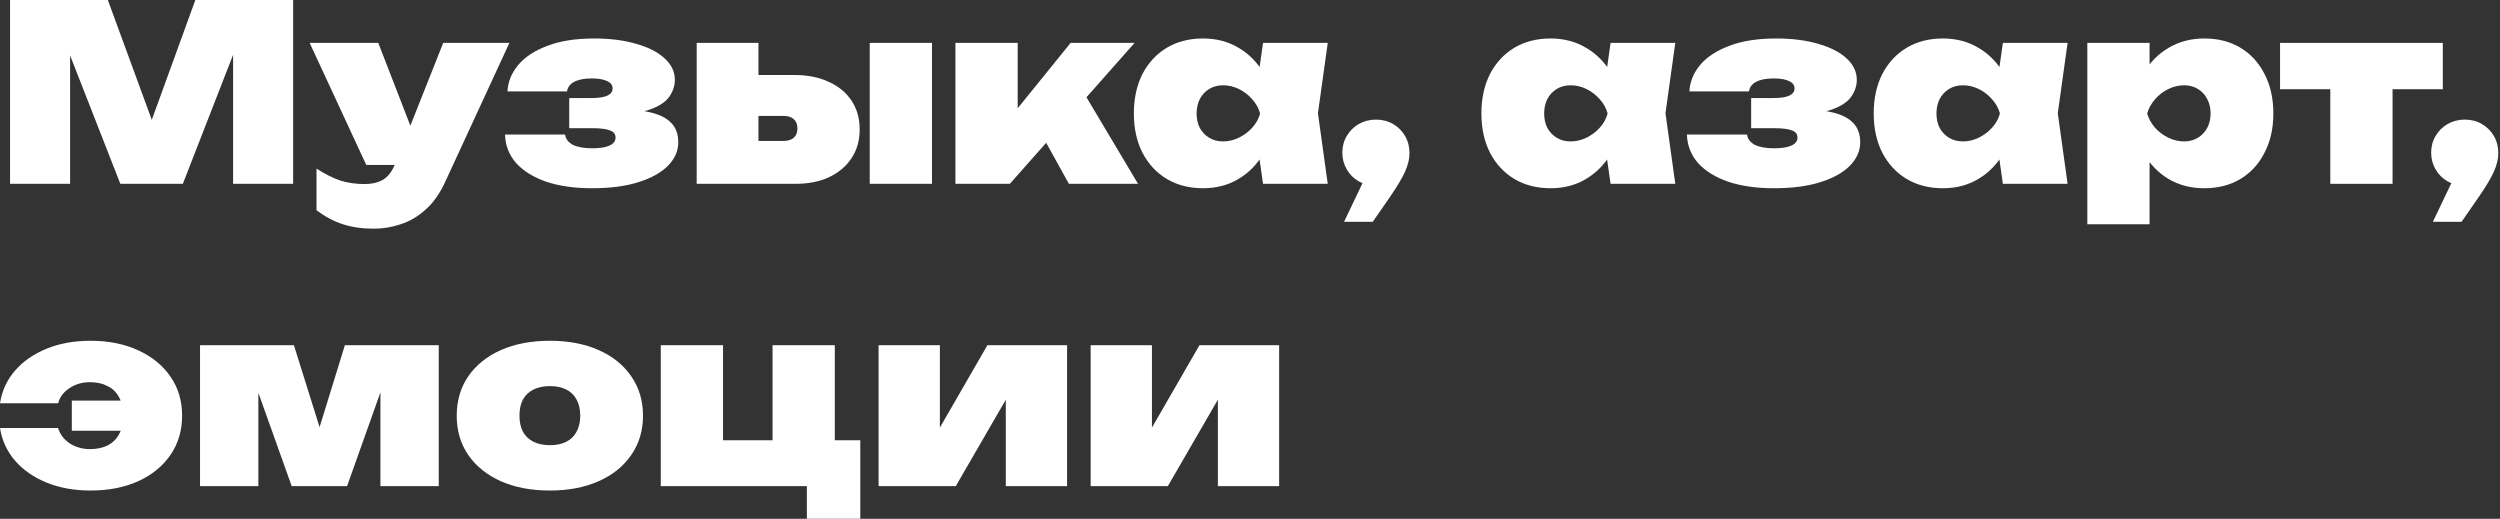
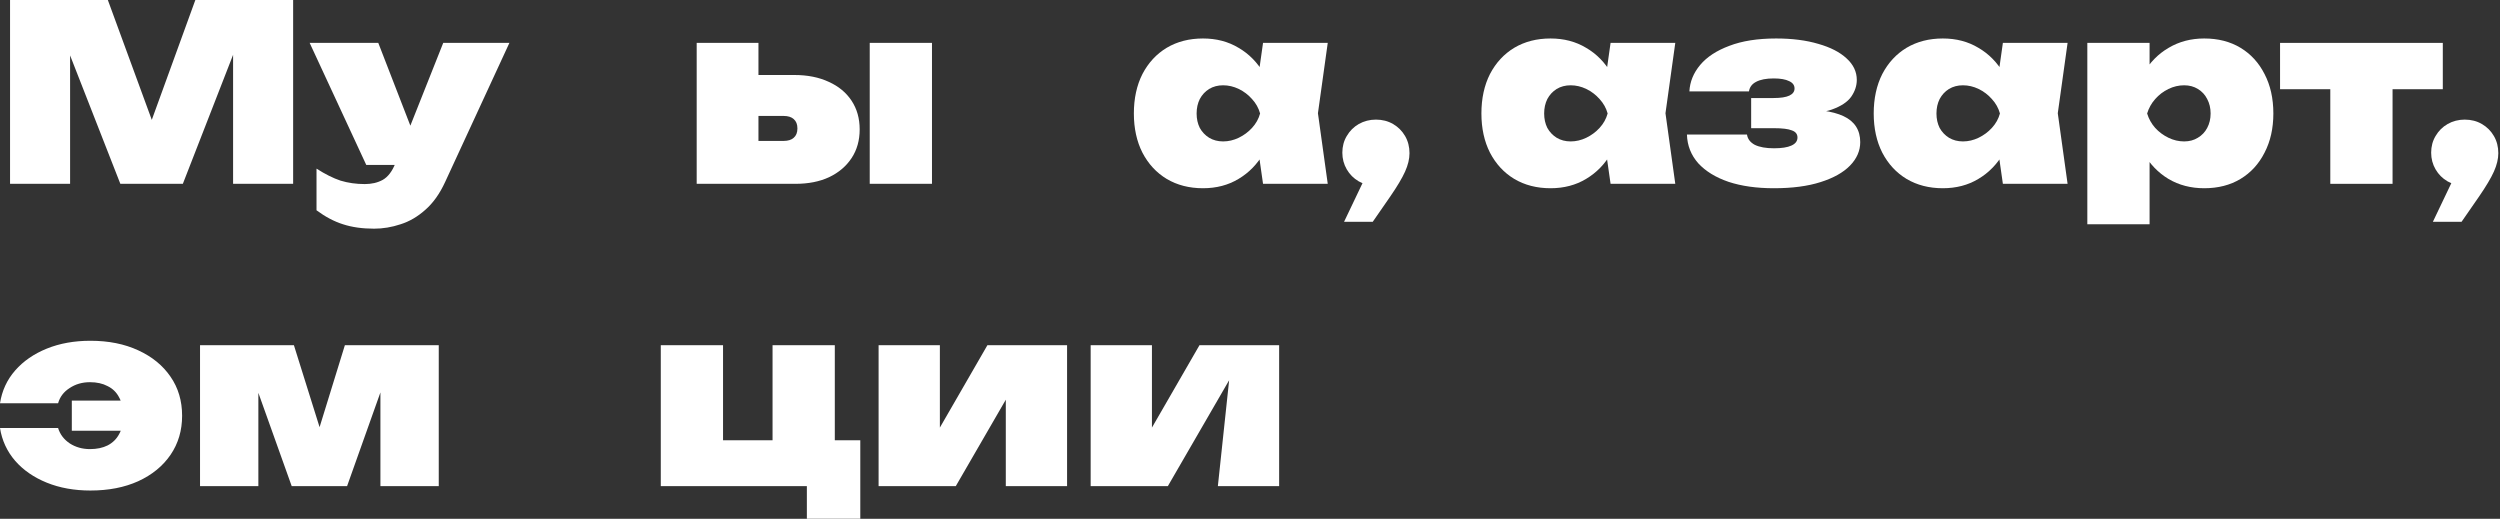
<svg xmlns="http://www.w3.org/2000/svg" width="612" height="127" viewBox="0 0 612 127" fill="none">
  <rect x="0" y="0" width="612" height="127" fill="#333333" stroke="none" />
  <path d="M71.76 1.59834e-07L71.76 45L57.06 45L57.06 5.82L59.88 6.18L44.76 45L29.46 45L14.34 6.36L17.16 5.94L17.16 45L2.46 45L2.46 5.47926e-09L26.4 5.88018e-08L39.84 36.66L34.5 36.66L47.82 1.06511e-07L71.76 1.59834e-07Z" fill="white" />
  <path d="M91.583 55.98C88.703 55.98 86.163 55.62 83.963 54.9C81.803 54.22 79.643 53.08 77.483 51.48L77.483 41.28C79.603 42.64 81.563 43.62 83.363 44.22C85.203 44.78 87.183 45.06 89.303 45.06C90.983 45.06 92.443 44.72 93.683 44.04C94.963 43.32 96.003 41.96 96.803 39.96L108.503 10.5L124.703 10.5L108.983 44.52C107.663 47.4 106.043 49.68 104.123 51.36C102.243 53.04 100.223 54.22 98.063 54.9C95.903 55.62 93.743 55.98 91.583 55.98ZM89.663 40.38L75.803 10.5L92.603 10.5L104.183 40.38L89.663 40.38Z" fill="white" />
-   <path d="M144.927 46.08C140.687 46.08 136.987 45.56 133.827 44.52C130.667 43.44 128.187 41.92 126.387 39.96C124.627 37.96 123.707 35.62 123.627 32.94L138.327 32.94C138.487 34.02 139.127 34.86 140.247 35.46C141.407 36.02 142.967 36.3 144.927 36.3C146.807 36.3 148.227 36.08 149.187 35.64C150.187 35.2 150.687 34.54 150.687 33.66C150.687 32.82 150.227 32.24 149.307 31.92C148.427 31.56 146.967 31.38 144.927 31.38L139.347 31.38L139.347 24L144.807 24C146.567 24 147.867 23.8 148.707 23.4C149.547 23 149.967 22.42 149.967 21.66C149.967 20.86 149.527 20.26 148.647 19.86C147.767 19.42 146.507 19.2 144.867 19.2C143.027 19.2 141.587 19.48 140.547 20.04C139.547 20.56 138.967 21.34 138.807 22.38L124.227 22.38C124.347 20.02 125.227 17.86 126.867 15.9C128.507 13.94 130.887 12.38 134.007 11.22C137.127 10.02 140.947 9.42 145.467 9.42C149.387 9.42 152.827 9.86 155.787 10.74C158.747 11.58 161.047 12.76 162.687 14.28C164.367 15.8 165.207 17.56 165.207 19.56C165.207 21 164.747 22.38 163.827 23.7C162.907 24.98 161.327 26.02 159.087 26.82C156.887 27.58 153.847 27.94 149.967 27.9L149.967 26.88C155.247 26.64 159.247 27.16 161.967 28.44C164.687 29.72 166.047 31.84 166.047 34.8C166.047 36.92 165.207 38.84 163.527 40.56C161.887 42.24 159.487 43.58 156.327 44.58C153.207 45.58 149.407 46.08 144.927 46.08Z" fill="white" />
  <path d="M212.909 10.5L228.149 10.5L228.149 45L212.909 45L212.909 10.5ZM170.549 45L170.549 10.5L185.669 10.5L185.669 41.4L181.289 34.5L191.789 34.5C192.909 34.5 193.749 34.24 194.309 33.72C194.909 33.2 195.209 32.44 195.209 31.44C195.209 30.44 194.909 29.68 194.309 29.16C193.749 28.64 192.909 28.38 191.789 28.38L180.989 28.38L180.989 18.36L194.489 18.36C197.689 18.36 200.489 18.92 202.889 20.04C205.289 21.12 207.149 22.66 208.469 24.66C209.789 26.66 210.449 29 210.449 31.68C210.449 34.36 209.789 36.7 208.469 38.7C207.149 40.7 205.309 42.26 202.949 43.38C200.629 44.46 197.889 45 194.729 45L170.549 45Z" fill="white" />
-   <path d="M233.888 45L233.888 10.5L249.128 10.5L249.128 33.48L244.748 31.92L262.088 10.5L277.748 10.5L247.208 45L233.888 45ZM261.668 45L252.428 28.32L264.188 20.82L278.588 45L261.668 45Z" fill="white" />
  <path d="M309.191 45L307.451 32.82L309.191 27.78L307.451 22.8L309.191 10.5L325.031 10.5L322.631 27.72L325.031 45L309.191 45ZM312.371 27.78C311.971 31.46 310.971 34.68 309.371 37.44C307.811 40.16 305.751 42.28 303.191 43.8C300.671 45.32 297.771 46.08 294.491 46.08C291.131 46.08 288.171 45.32 285.611 43.8C283.091 42.28 281.111 40.14 279.671 37.38C278.271 34.62 277.571 31.42 277.571 27.78C277.571 24.1 278.271 20.88 279.671 18.12C281.111 15.36 283.091 13.22 285.611 11.7C288.171 10.18 291.131 9.42 294.491 9.42C297.771 9.42 300.671 10.18 303.191 11.7C305.751 13.18 307.831 15.3 309.431 18.06C311.031 20.78 312.011 24.02 312.371 27.78ZM292.931 27.78C292.931 29.1 293.191 30.28 293.711 31.32C294.271 32.32 295.031 33.12 295.991 33.72C296.991 34.32 298.131 34.62 299.411 34.62C300.731 34.62 302.011 34.32 303.251 33.72C304.491 33.12 305.571 32.32 306.491 31.32C307.451 30.28 308.111 29.1 308.471 27.78C308.111 26.46 307.451 25.28 306.491 24.24C305.571 23.2 304.491 22.38 303.251 21.78C302.011 21.18 300.731 20.88 299.411 20.88C298.131 20.88 296.991 21.18 295.991 21.78C295.031 22.38 294.271 23.2 293.711 24.24C293.191 25.28 292.931 26.46 292.931 27.78Z" fill="white" />
  <path d="M329.025 54.3L335.925 39.84L336.825 45.48C335.305 45.48 333.905 45.12 332.625 44.4C331.385 43.68 330.405 42.7 329.685 41.46C328.965 40.22 328.605 38.86 328.605 37.38C328.605 35.86 328.965 34.5 329.685 33.3C330.405 32.06 331.385 31.08 332.625 30.36C333.905 29.64 335.305 29.28 336.825 29.28C338.385 29.28 339.785 29.64 341.025 30.36C342.265 31.08 343.245 32.06 343.965 33.3C344.685 34.54 345.045 35.94 345.045 37.5C345.045 38.9 344.685 40.4 343.965 42C343.245 43.6 342.045 45.62 340.365 48.06L336.045 54.3L329.025 54.3Z" fill="white" />
  <path d="M394.269 45L392.529 32.82L394.269 27.78L392.529 22.8L394.269 10.5L410.109 10.5L407.709 27.72L410.109 45L394.269 45ZM397.449 27.78C397.049 31.46 396.049 34.68 394.449 37.44C392.889 40.16 390.829 42.28 388.269 43.8C385.749 45.32 382.849 46.08 379.569 46.08C376.209 46.08 373.249 45.32 370.689 43.8C368.169 42.28 366.189 40.14 364.749 37.38C363.349 34.62 362.649 31.42 362.649 27.78C362.649 24.1 363.349 20.88 364.749 18.12C366.189 15.36 368.169 13.22 370.689 11.7C373.249 10.18 376.209 9.42 379.569 9.42C382.849 9.42 385.749 10.18 388.269 11.7C390.829 13.18 392.909 15.3 394.509 18.06C396.109 20.78 397.089 24.02 397.449 27.78ZM378.009 27.78C378.009 29.1 378.269 30.28 378.789 31.32C379.349 32.32 380.109 33.12 381.069 33.72C382.069 34.32 383.209 34.62 384.489 34.62C385.809 34.62 387.089 34.32 388.329 33.72C389.569 33.12 390.649 32.32 391.569 31.32C392.529 30.28 393.189 29.1 393.549 27.78C393.189 26.46 392.529 25.28 391.569 24.24C390.649 23.2 389.569 22.38 388.329 21.78C387.089 21.18 385.809 20.88 384.489 20.88C383.209 20.88 382.069 21.18 381.069 21.78C380.109 22.38 379.349 23.2 378.789 24.24C378.269 25.28 378.009 26.46 378.009 27.78Z" fill="white" />
  <path d="M434.263 46.08C430.023 46.08 426.323 45.56 423.163 44.52C420.003 43.44 417.523 41.92 415.723 39.96C413.963 37.96 413.043 35.62 412.963 32.94L427.663 32.94C427.823 34.02 428.463 34.86 429.583 35.46C430.743 36.02 432.303 36.3 434.263 36.3C436.143 36.3 437.563 36.08 438.523 35.64C439.523 35.2 440.023 34.54 440.023 33.66C440.023 32.82 439.563 32.24 438.643 31.92C437.763 31.56 436.303 31.38 434.263 31.38L428.683 31.38L428.683 24L434.143 24C435.903 24 437.203 23.8 438.043 23.4C438.883 23 439.303 22.42 439.303 21.66C439.303 20.86 438.863 20.26 437.983 19.86C437.103 19.42 435.843 19.2 434.203 19.2C432.363 19.2 430.923 19.48 429.883 20.04C428.883 20.56 428.303 21.34 428.143 22.38L413.563 22.38C413.683 20.02 414.563 17.86 416.203 15.9C417.843 13.94 420.223 12.38 423.343 11.22C426.463 10.02 430.283 9.42 434.803 9.42C438.723 9.42 442.163 9.86 445.123 10.74C448.083 11.58 450.383 12.76 452.023 14.28C453.703 15.8 454.543 17.56 454.543 19.56C454.543 21 454.083 22.38 453.163 23.7C452.243 24.98 450.663 26.02 448.423 26.82C446.223 27.58 443.183 27.94 439.303 27.9L439.303 26.88C444.583 26.64 448.583 27.16 451.303 28.44C454.023 29.72 455.383 31.84 455.383 34.8C455.383 36.92 454.543 38.84 452.863 40.56C451.223 42.24 448.823 43.58 445.663 44.58C442.543 45.58 438.743 46.08 434.263 46.08Z" fill="white" />
  <path d="M490.305 45L488.565 32.82L490.305 27.78L488.565 22.8L490.305 10.5L506.145 10.5L503.745 27.72L506.145 45L490.305 45ZM493.485 27.78C493.085 31.46 492.085 34.68 490.485 37.44C488.925 40.16 486.865 42.28 484.305 43.8C481.785 45.32 478.885 46.08 475.605 46.08C472.245 46.08 469.285 45.32 466.725 43.8C464.205 42.28 462.225 40.14 460.785 37.38C459.385 34.62 458.685 31.42 458.685 27.78C458.685 24.1 459.385 20.88 460.785 18.12C462.225 15.36 464.205 13.22 466.725 11.7C469.285 10.18 472.245 9.42 475.605 9.42C478.885 9.42 481.785 10.18 484.305 11.7C486.865 13.18 488.945 15.3 490.545 18.06C492.145 20.78 493.125 24.02 493.485 27.78ZM474.045 27.78C474.045 29.1 474.305 30.28 474.825 31.32C475.385 32.32 476.145 33.12 477.105 33.72C478.105 34.32 479.245 34.62 480.525 34.62C481.845 34.62 483.125 34.32 484.365 33.72C485.605 33.12 486.685 32.32 487.605 31.32C488.565 30.28 489.225 29.1 489.585 27.78C489.225 26.46 488.565 25.28 487.605 24.24C486.685 23.2 485.605 22.38 484.365 21.78C483.125 21.18 481.845 20.88 480.525 20.88C479.245 20.88 478.105 21.18 477.105 21.78C476.145 22.38 475.385 23.2 474.825 24.24C474.305 25.28 474.045 26.46 474.045 27.78Z" fill="white" />
  <path d="M510.978 10.5L526.218 10.5L526.218 19.02L525.618 20.7L525.618 32.1L526.218 35.4L526.218 54.9L510.978 54.9L510.978 10.5ZM521.718 27.78C522.118 24.02 523.098 20.78 524.658 18.06C526.258 15.3 528.338 13.18 530.898 11.7C533.458 10.18 536.358 9.42 539.598 9.42C542.998 9.42 545.958 10.18 548.478 11.7C550.998 13.22 552.958 15.36 554.358 18.12C555.798 20.88 556.518 24.1 556.518 27.78C556.518 31.42 555.798 34.62 554.358 37.38C552.958 40.14 550.998 42.28 548.478 43.8C545.958 45.32 542.998 46.08 539.598 46.08C536.318 46.08 533.398 45.32 530.838 43.8C528.318 42.28 526.278 40.16 524.718 37.44C523.158 34.68 522.158 31.46 521.718 27.78ZM541.158 27.78C541.158 26.46 540.878 25.28 540.318 24.24C539.798 23.2 539.038 22.38 538.038 21.78C537.078 21.18 535.958 20.88 534.678 20.88C533.358 20.88 532.078 21.18 530.838 21.78C529.598 22.38 528.518 23.2 527.598 24.24C526.678 25.28 526.018 26.46 525.618 27.78C526.018 29.1 526.678 30.28 527.598 31.32C528.518 32.32 529.598 33.12 530.838 33.72C532.078 34.32 533.358 34.62 534.678 34.62C535.958 34.62 537.078 34.32 538.038 33.72C539.038 33.12 539.798 32.32 540.318 31.32C540.878 30.28 541.158 29.1 541.158 27.78Z" fill="white" />
  <path d="M570.458 15.78L585.698 15.78L585.698 45L570.458 45L570.458 15.78ZM558.158 10.5L597.998 10.5L597.998 21.84L558.158 21.84L558.158 10.5Z" fill="white" />
  <path d="M595.568 54.3L602.468 39.84L603.368 45.48C601.848 45.48 600.448 45.12 599.168 44.4C597.928 43.68 596.948 42.7 596.228 41.46C595.508 40.22 595.148 38.86 595.148 37.38C595.148 35.86 595.508 34.5 596.228 33.3C596.948 32.06 597.928 31.08 599.168 30.36C600.448 29.64 601.848 29.28 603.368 29.28C604.928 29.28 606.328 29.64 607.568 30.36C608.808 31.08 609.788 32.06 610.508 33.3C611.228 34.54 611.588 35.94 611.588 37.5C611.588 38.9 611.228 40.4 610.508 42C609.788 43.6 608.588 45.62 606.908 48.06L602.588 54.3L595.568 54.3Z" fill="white" />
  <path d="M22.14 120.08C18.18 120.08 14.62 119.44 11.46 118.16C8.3 116.88 5.72 115.1 3.72 112.82C1.72 110.5 0.48 107.82 -2.33381e-07 104.78L14.22 104.78C14.7 106.34 15.66 107.6 17.1 108.56C18.54 109.48 20.18 109.94 22.02 109.94C23.7 109.94 25.14 109.64 26.34 109.04C27.58 108.4 28.52 107.48 29.16 106.28C29.84 105.08 30.18 103.58 30.18 101.78C30.18 99.98 29.84 98.48 29.16 97.28C28.52 96.04 27.58 95.12 26.34 94.52C25.14 93.88 23.7 93.56 22.02 93.56C20.14 93.56 18.48 94.04 17.04 95C15.6 95.92 14.66 97.16 14.22 98.72L-2.19883e-07 98.72C0.48 95.64 1.72 92.96 3.72 90.68C5.72 88.4 8.3 86.62 11.46 85.34C14.62 84.06 18.18 83.42 22.14 83.42C26.58 83.42 30.48 84.2 33.84 85.76C37.24 87.32 39.88 89.48 41.76 92.24C43.64 94.96 44.58 98.14 44.58 101.78C44.58 105.38 43.64 108.56 41.76 111.32C39.88 114.08 37.24 116.24 33.84 117.8C30.48 119.32 26.58 120.08 22.14 120.08ZM36.78 105.44L17.58 105.44L17.58 98.06L36.78 98.06L36.78 105.44Z" fill="white" />
  <path d="M48.967 119L48.967 84.5L71.947 84.5L80.047 110.36L76.447 110.36L84.427 84.5L107.407 84.5L107.407 119L93.127 119L93.127 90.5L95.107 90.5L84.967 119L71.407 119L61.267 90.62L63.247 90.5L63.247 119L48.967 119Z" fill="white" />
-   <path d="M134.605 120.08C130.045 120.08 126.045 119.32 122.605 117.8C119.205 116.28 116.545 114.14 114.625 111.38C112.745 108.62 111.805 105.42 111.805 101.78C111.805 98.1 112.745 94.88 114.625 92.12C116.545 89.36 119.205 87.22 122.605 85.7C126.045 84.18 130.045 83.42 134.605 83.42C139.165 83.42 143.145 84.18 146.545 85.7C149.985 87.22 152.645 89.36 154.525 92.12C156.445 94.88 157.405 98.1 157.405 101.78C157.405 105.42 156.445 108.62 154.525 111.38C152.645 114.14 149.985 116.28 146.545 117.8C143.145 119.32 139.165 120.08 134.605 120.08ZM134.605 108.98C136.205 108.98 137.545 108.7 138.625 108.14C139.745 107.58 140.585 106.76 141.145 105.68C141.745 104.6 142.045 103.3 142.045 101.78C142.045 100.22 141.745 98.9 141.145 97.82C140.585 96.74 139.745 95.92 138.625 95.36C137.545 94.8 136.205 94.52 134.605 94.52C133.045 94.52 131.705 94.8 130.585 95.36C129.465 95.92 128.605 96.74 128.005 97.82C127.445 98.9 127.165 100.22 127.165 101.78C127.165 103.3 127.445 104.6 128.005 105.68C128.605 106.76 129.465 107.58 130.585 108.14C131.705 108.7 133.045 108.98 134.605 108.98Z" fill="white" />
  <path d="M204.36 84.5L204.36 110.48L200.82 107.78L210.6 107.78L210.6 126.98L197.52 126.98L197.52 115.52L200.34 119L161.76 119L161.76 84.5L177 84.5L177 110.48L174.6 107.78L192.36 107.78L189.12 110.48L189.12 84.5L204.36 84.5Z" fill="white" />
  <path d="M215.08 119L215.08 84.5L230.08 84.5L230.08 110.48L227.32 109.46L241.72 84.5L261.22 84.5L261.22 119L246.22 119L246.22 92.06L248.98 93.08L233.98 119L215.08 119Z" fill="white" />
-   <path d="M266.994 119L266.994 84.5L281.994 84.5L281.994 110.48L279.234 109.46L293.634 84.5L313.134 84.5L313.134 119L298.134 119L298.134 92.06L300.894 93.08L285.894 119L266.994 119Z" fill="white" />
+   <path d="M266.994 119L266.994 84.5L281.994 84.5L281.994 110.48L279.234 109.46L293.634 84.5L313.134 84.5L313.134 119L298.134 119L300.894 93.08L285.894 119L266.994 119Z" fill="white" />
</svg>